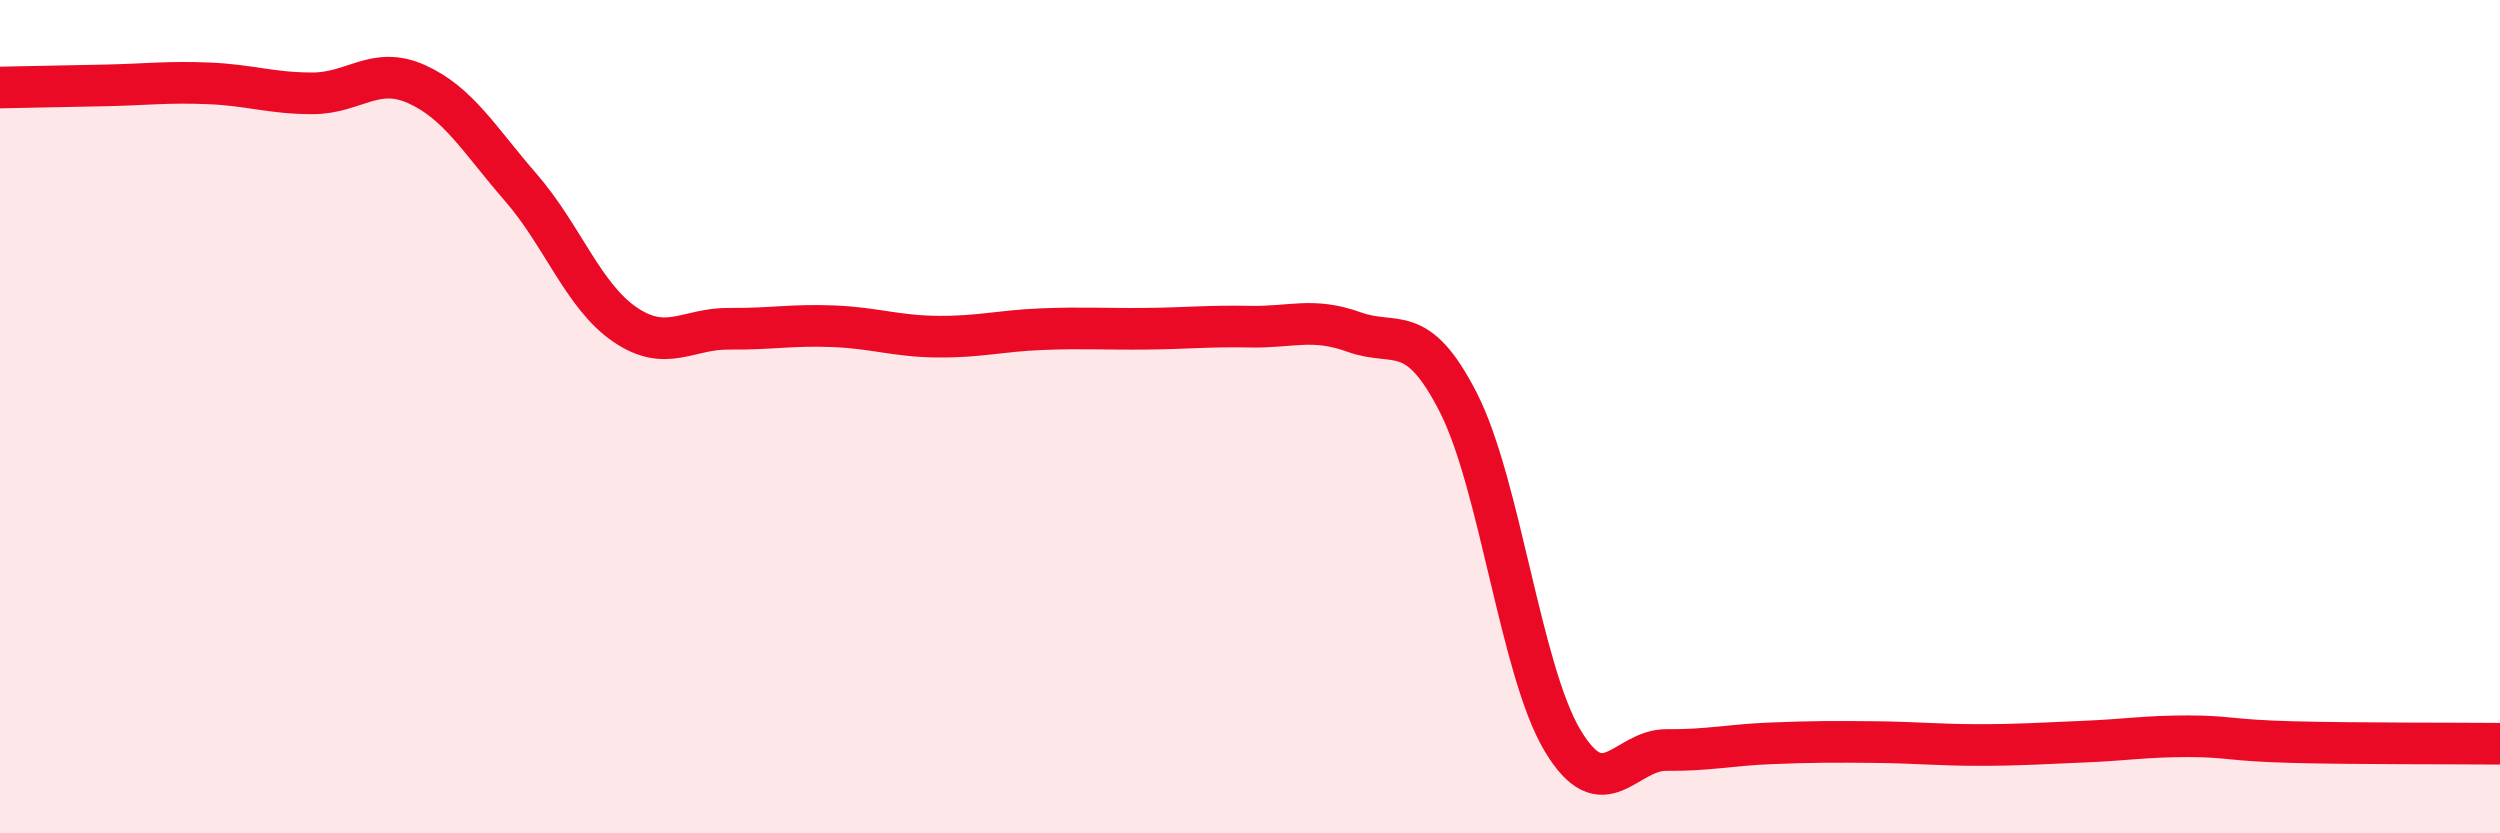
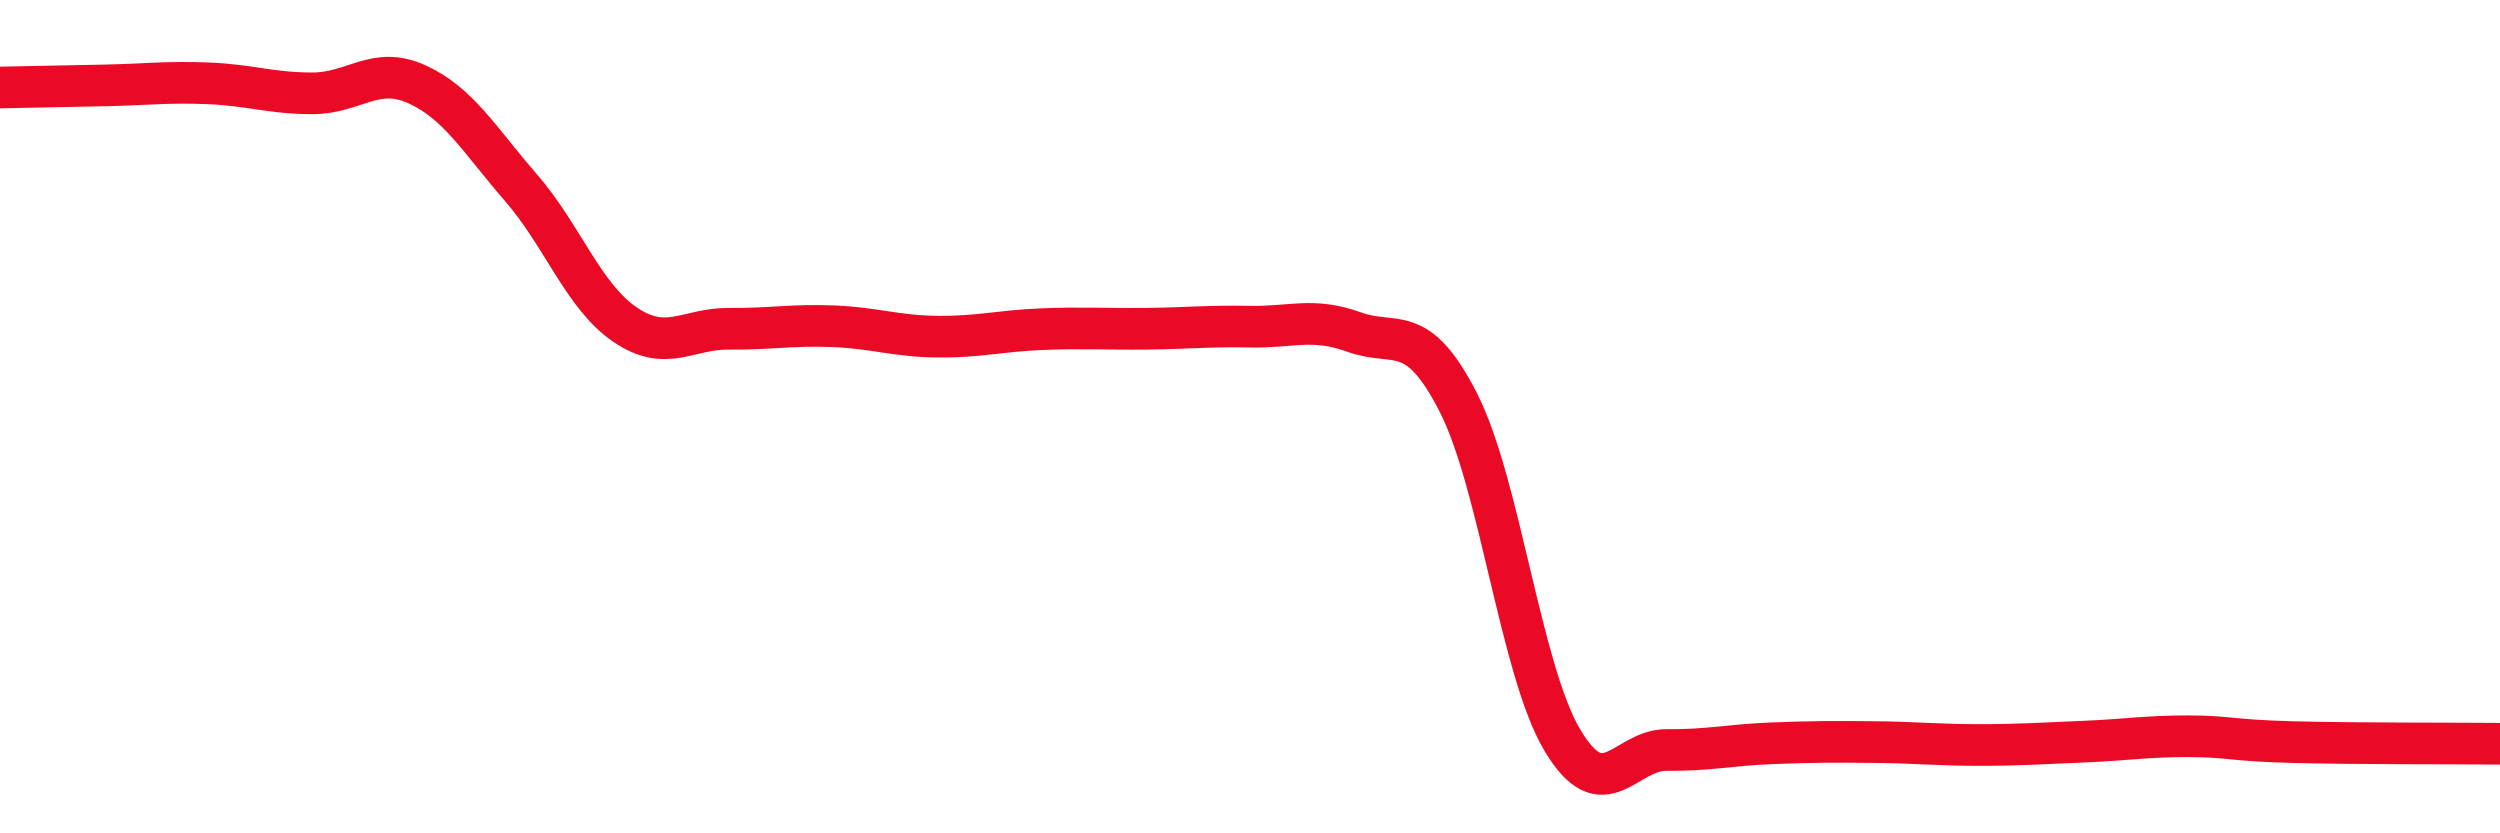
<svg xmlns="http://www.w3.org/2000/svg" width="60" height="20" viewBox="0 0 60 20">
-   <path d="M 0,2.1 C 0.5,2.09 1.5,2.07 2.5,2.05 C 3.5,2.03 4,1.96 5,2 C 6,2.04 6.5,2.24 7.5,2.24 C 8.5,2.24 9,1.57 10,2.02 C 11,2.47 11.5,3.35 12.5,4.5 C 13.5,5.65 14,7.11 15,7.79 C 16,8.47 16.5,7.88 17.5,7.89 C 18.5,7.9 19,7.79 20,7.83 C 21,7.87 21.5,8.07 22.5,8.08 C 23.5,8.09 24,7.94 25,7.9 C 26,7.86 26.5,7.9 27.5,7.89 C 28.5,7.88 29,7.82 30,7.84 C 31,7.86 31.5,7.61 32.5,7.97 C 33.5,8.33 34,7.7 35,9.66 C 36,11.62 36.5,16.1 37.5,17.77 C 38.5,19.44 39,17.99 40,18 C 41,18.01 41.5,17.88 42.5,17.84 C 43.5,17.8 44,17.8 45,17.81 C 46,17.82 46.5,17.88 47.5,17.88 C 48.5,17.88 49,17.84 50,17.8 C 51,17.76 51.5,17.67 52.5,17.67 C 53.5,17.67 53.5,17.77 55,17.81 C 56.5,17.85 59,17.84 60,17.85L60 20L0 20Z" fill="#EB0A25" opacity="0.1" stroke-linecap="round" stroke-linejoin="round" />
  <path d="M 0,2.1 C 0.5,2.09 1.5,2.07 2.5,2.05 C 3.5,2.03 4,1.96 5,2 C 6,2.04 6.5,2.24 7.5,2.24 C 8.5,2.24 9,1.57 10,2.02 C 11,2.47 11.5,3.35 12.5,4.5 C 13.5,5.65 14,7.11 15,7.79 C 16,8.47 16.5,7.88 17.5,7.89 C 18.5,7.9 19,7.79 20,7.83 C 21,7.87 21.5,8.07 22.5,8.08 C 23.5,8.09 24,7.94 25,7.9 C 26,7.86 26.5,7.9 27.5,7.89 C 28.5,7.88 29,7.82 30,7.84 C 31,7.86 31.5,7.61 32.5,7.97 C 33.5,8.33 34,7.7 35,9.66 C 36,11.62 36.5,16.1 37.5,17.77 C 38.5,19.44 39,17.99 40,18 C 41,18.01 41.5,17.88 42.5,17.84 C 43.5,17.8 44,17.8 45,17.81 C 46,17.82 46.5,17.88 47.5,17.88 C 48.5,17.88 49,17.84 50,17.8 C 51,17.76 51.5,17.67 52.5,17.67 C 53.5,17.67 53.5,17.77 55,17.81 C 56.5,17.85 59,17.84 60,17.85" stroke="#EB0A25" stroke-width="1" fill="none" stroke-linecap="round" stroke-linejoin="round" />
</svg>